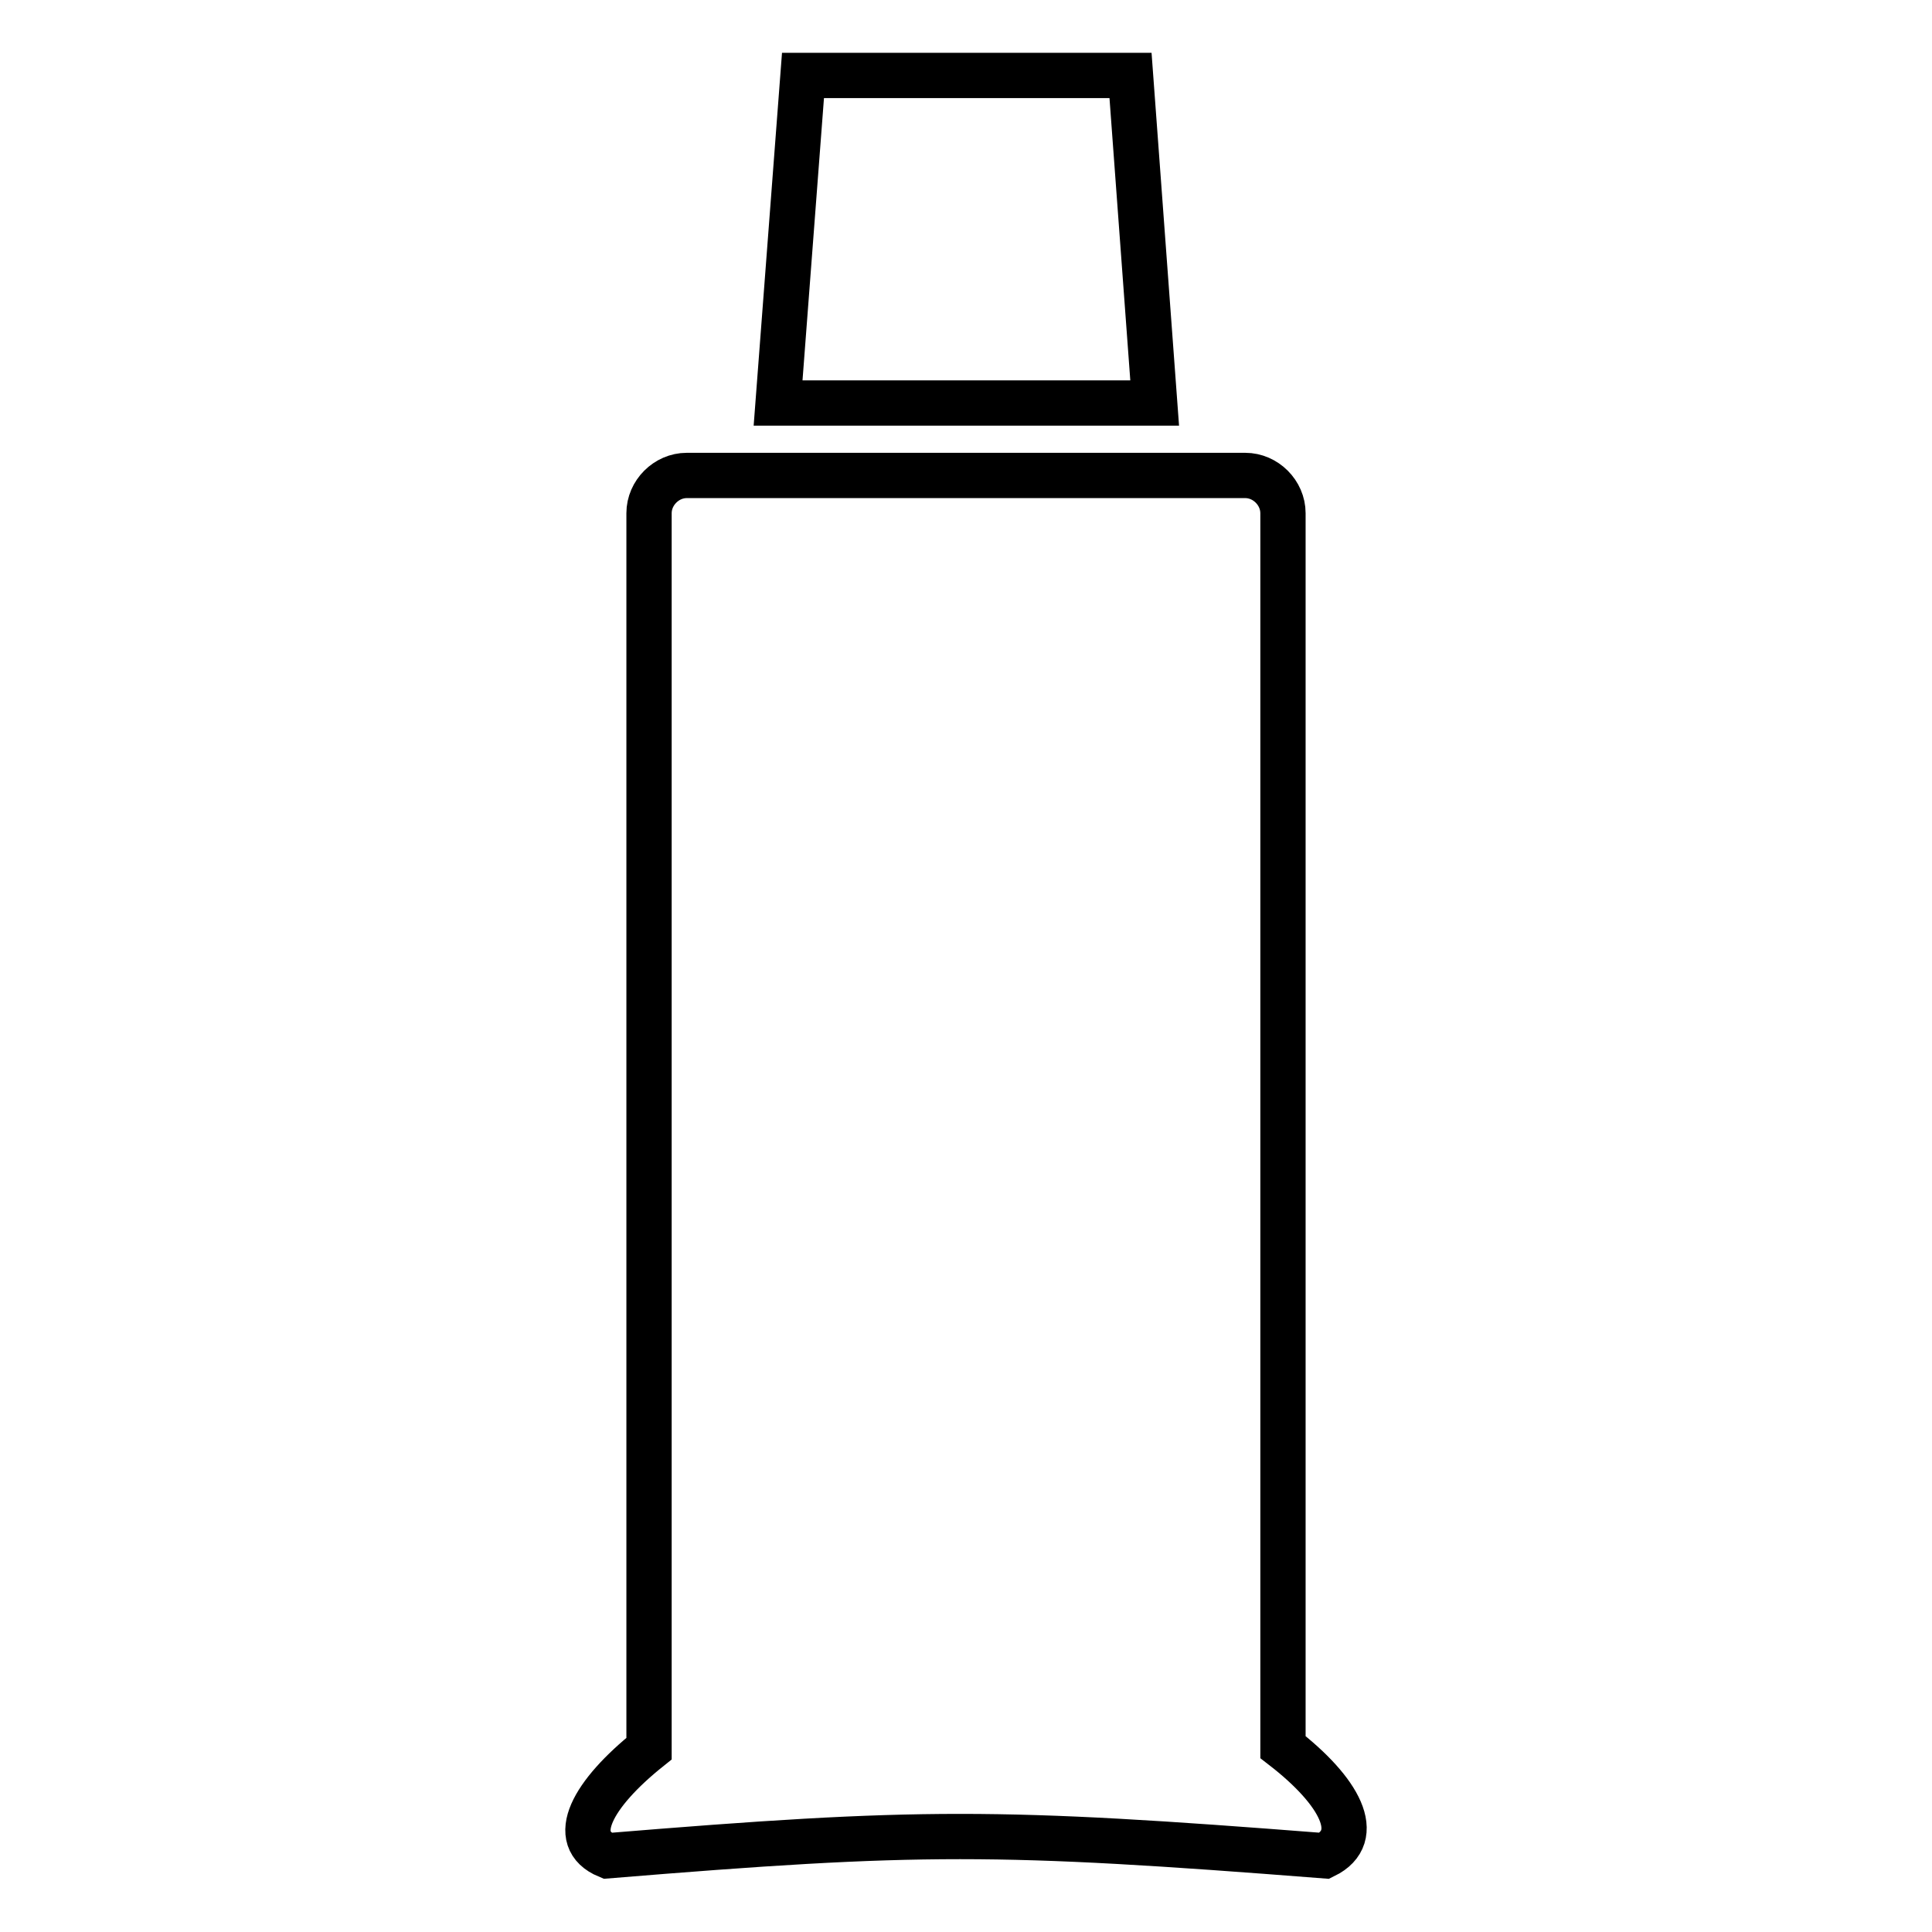
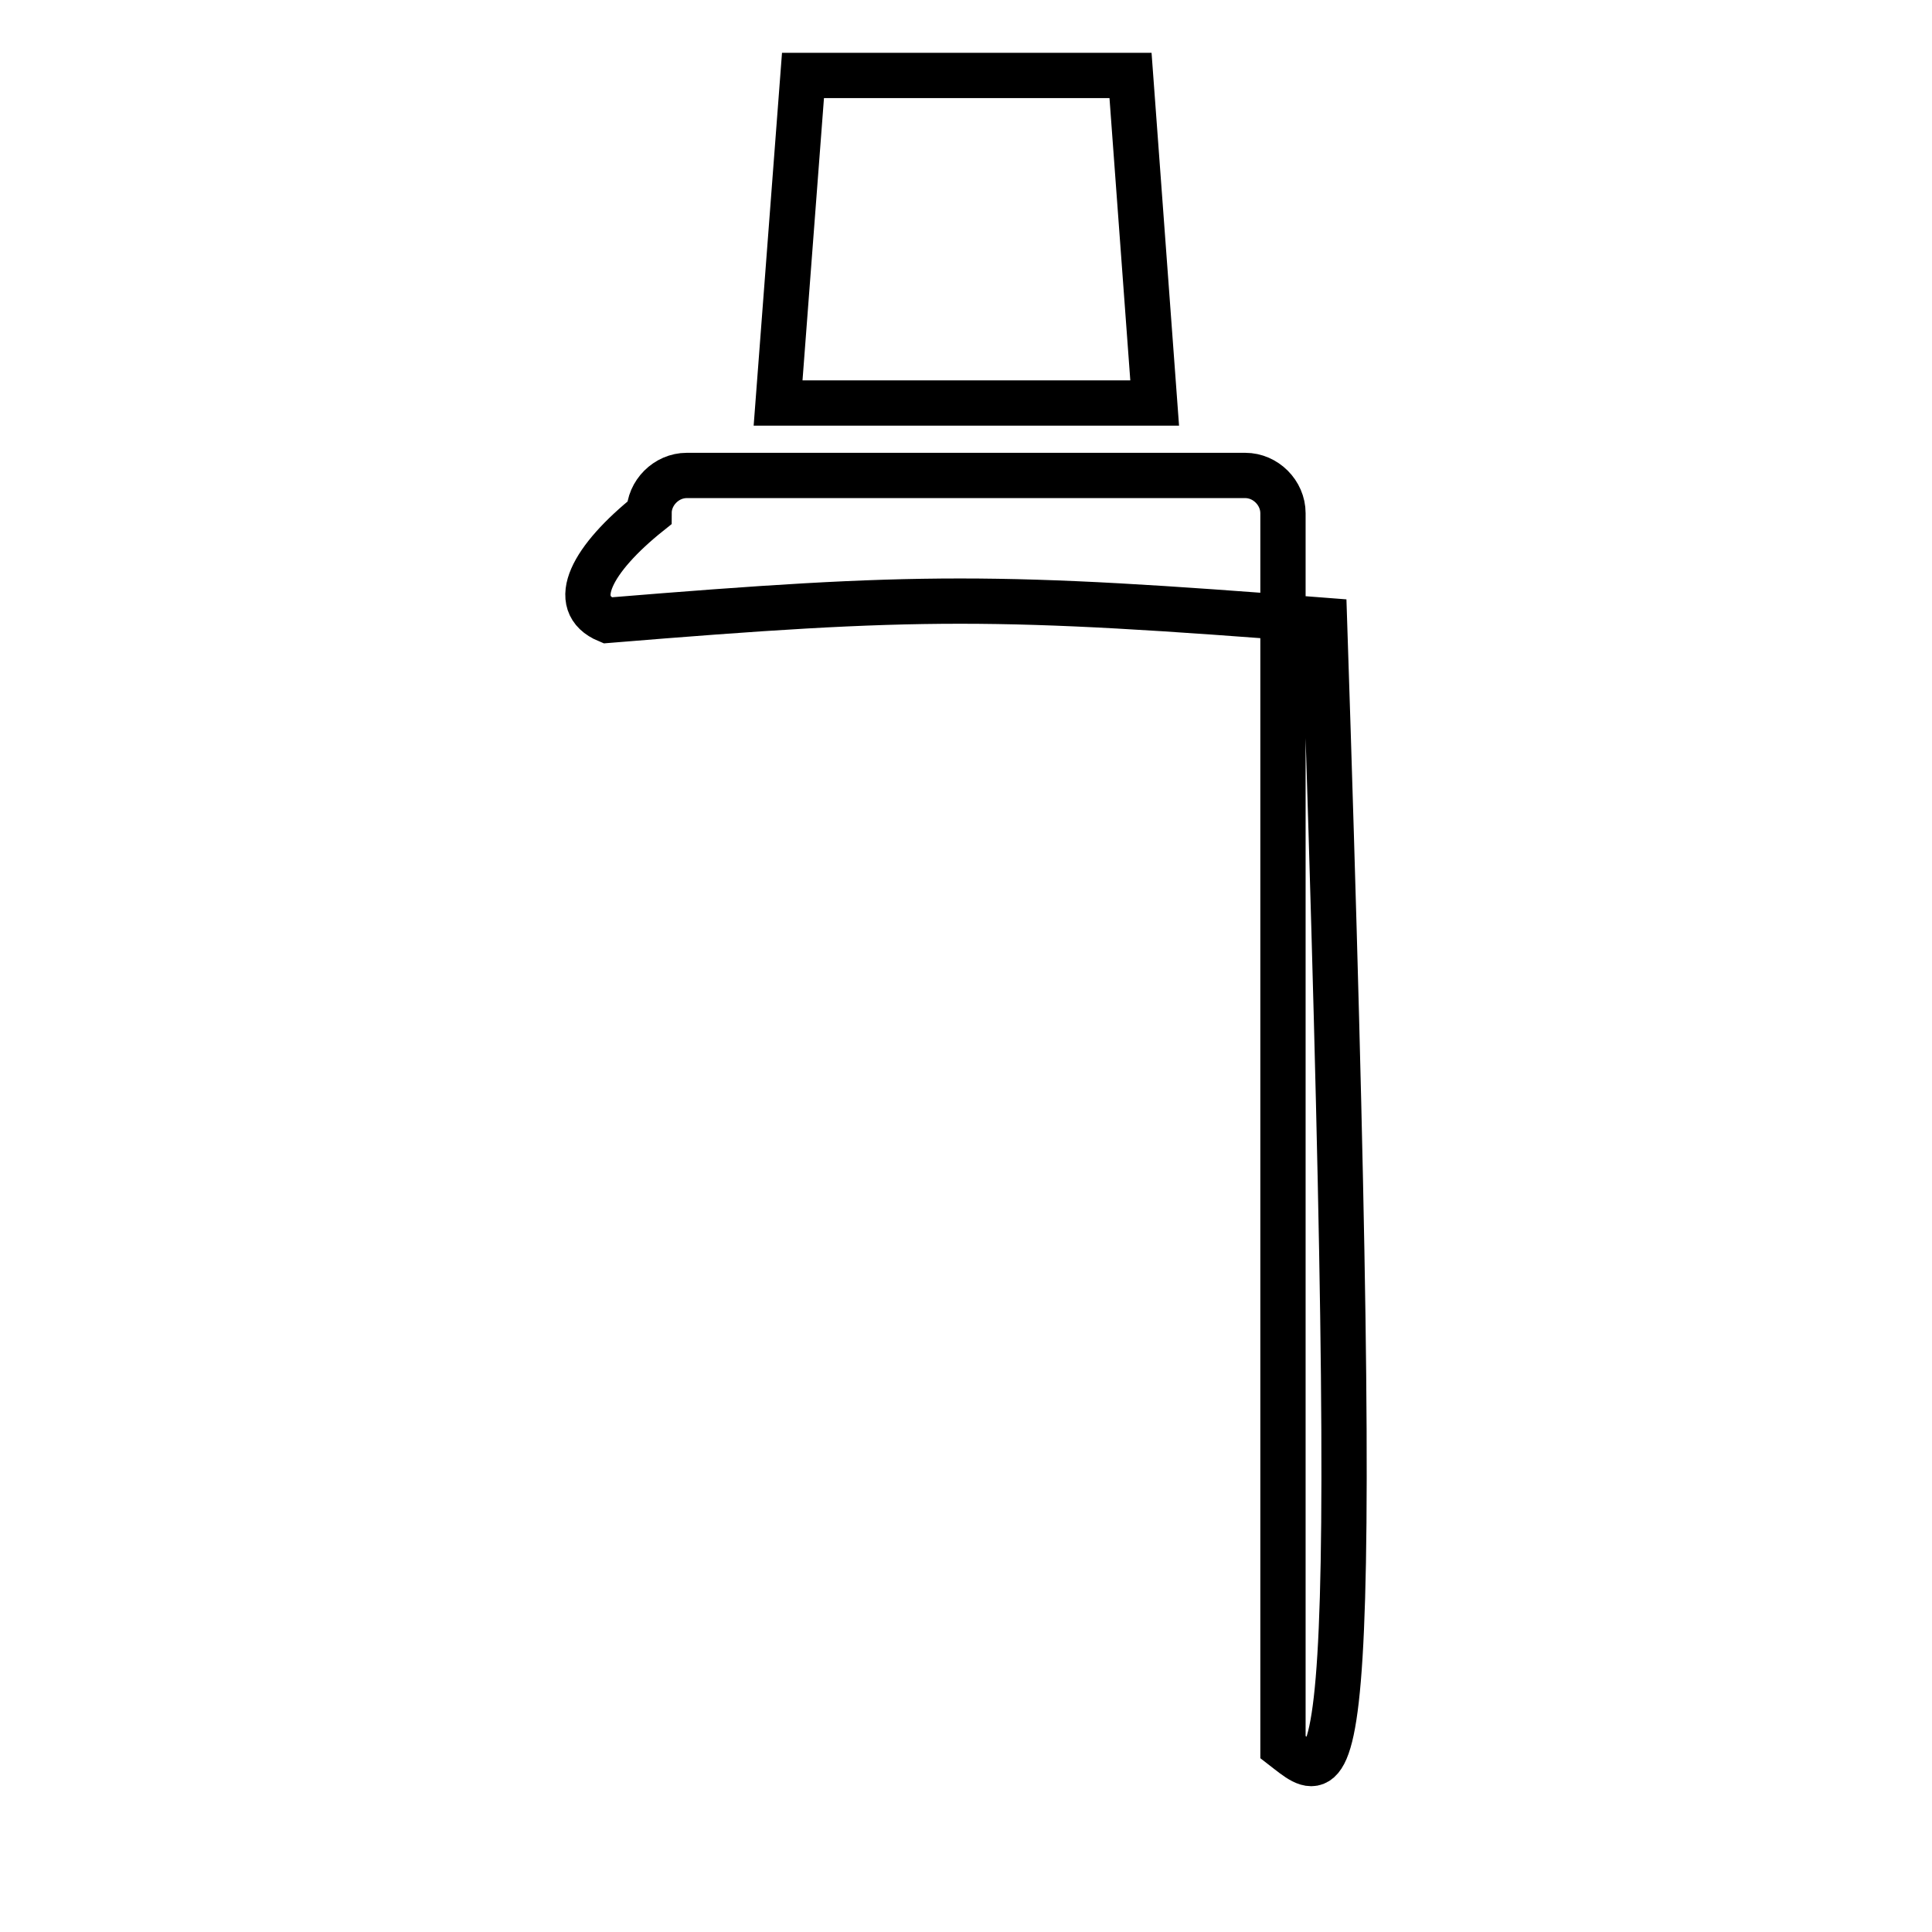
<svg xmlns="http://www.w3.org/2000/svg" version="1.1" x="0px" y="0px" viewBox="0 0 256 256" enable-background="new 0 0 256 256" xml:space="preserve">
  <g>
-     <path stroke-width="6" fill-opacity="0" stroke="#000000" d="M149.8,10h-43.4l-3.3,43.4H153L149.8,10z M170,231.5V68c0-2.7-2.3-5-5-5H91c-2.7,0-5,2.3-5,5v163.7 c-7.5,6-10.8,12-5.5,14.2c41.4-3.4,51.5-3.4,95,0C180.8,243.3,177.5,237.3,170,231.5z" />
+     <path stroke-width="6" fill-opacity="0" stroke="#000000" d="M149.8,10h-43.4l-3.3,43.4H153L149.8,10z M170,231.5V68c0-2.7-2.3-5-5-5H91c-2.7,0-5,2.3-5,5c-7.5,6-10.8,12-5.5,14.2c41.4-3.4,51.5-3.4,95,0C180.8,243.3,177.5,237.3,170,231.5z" />
  </g>
</svg>